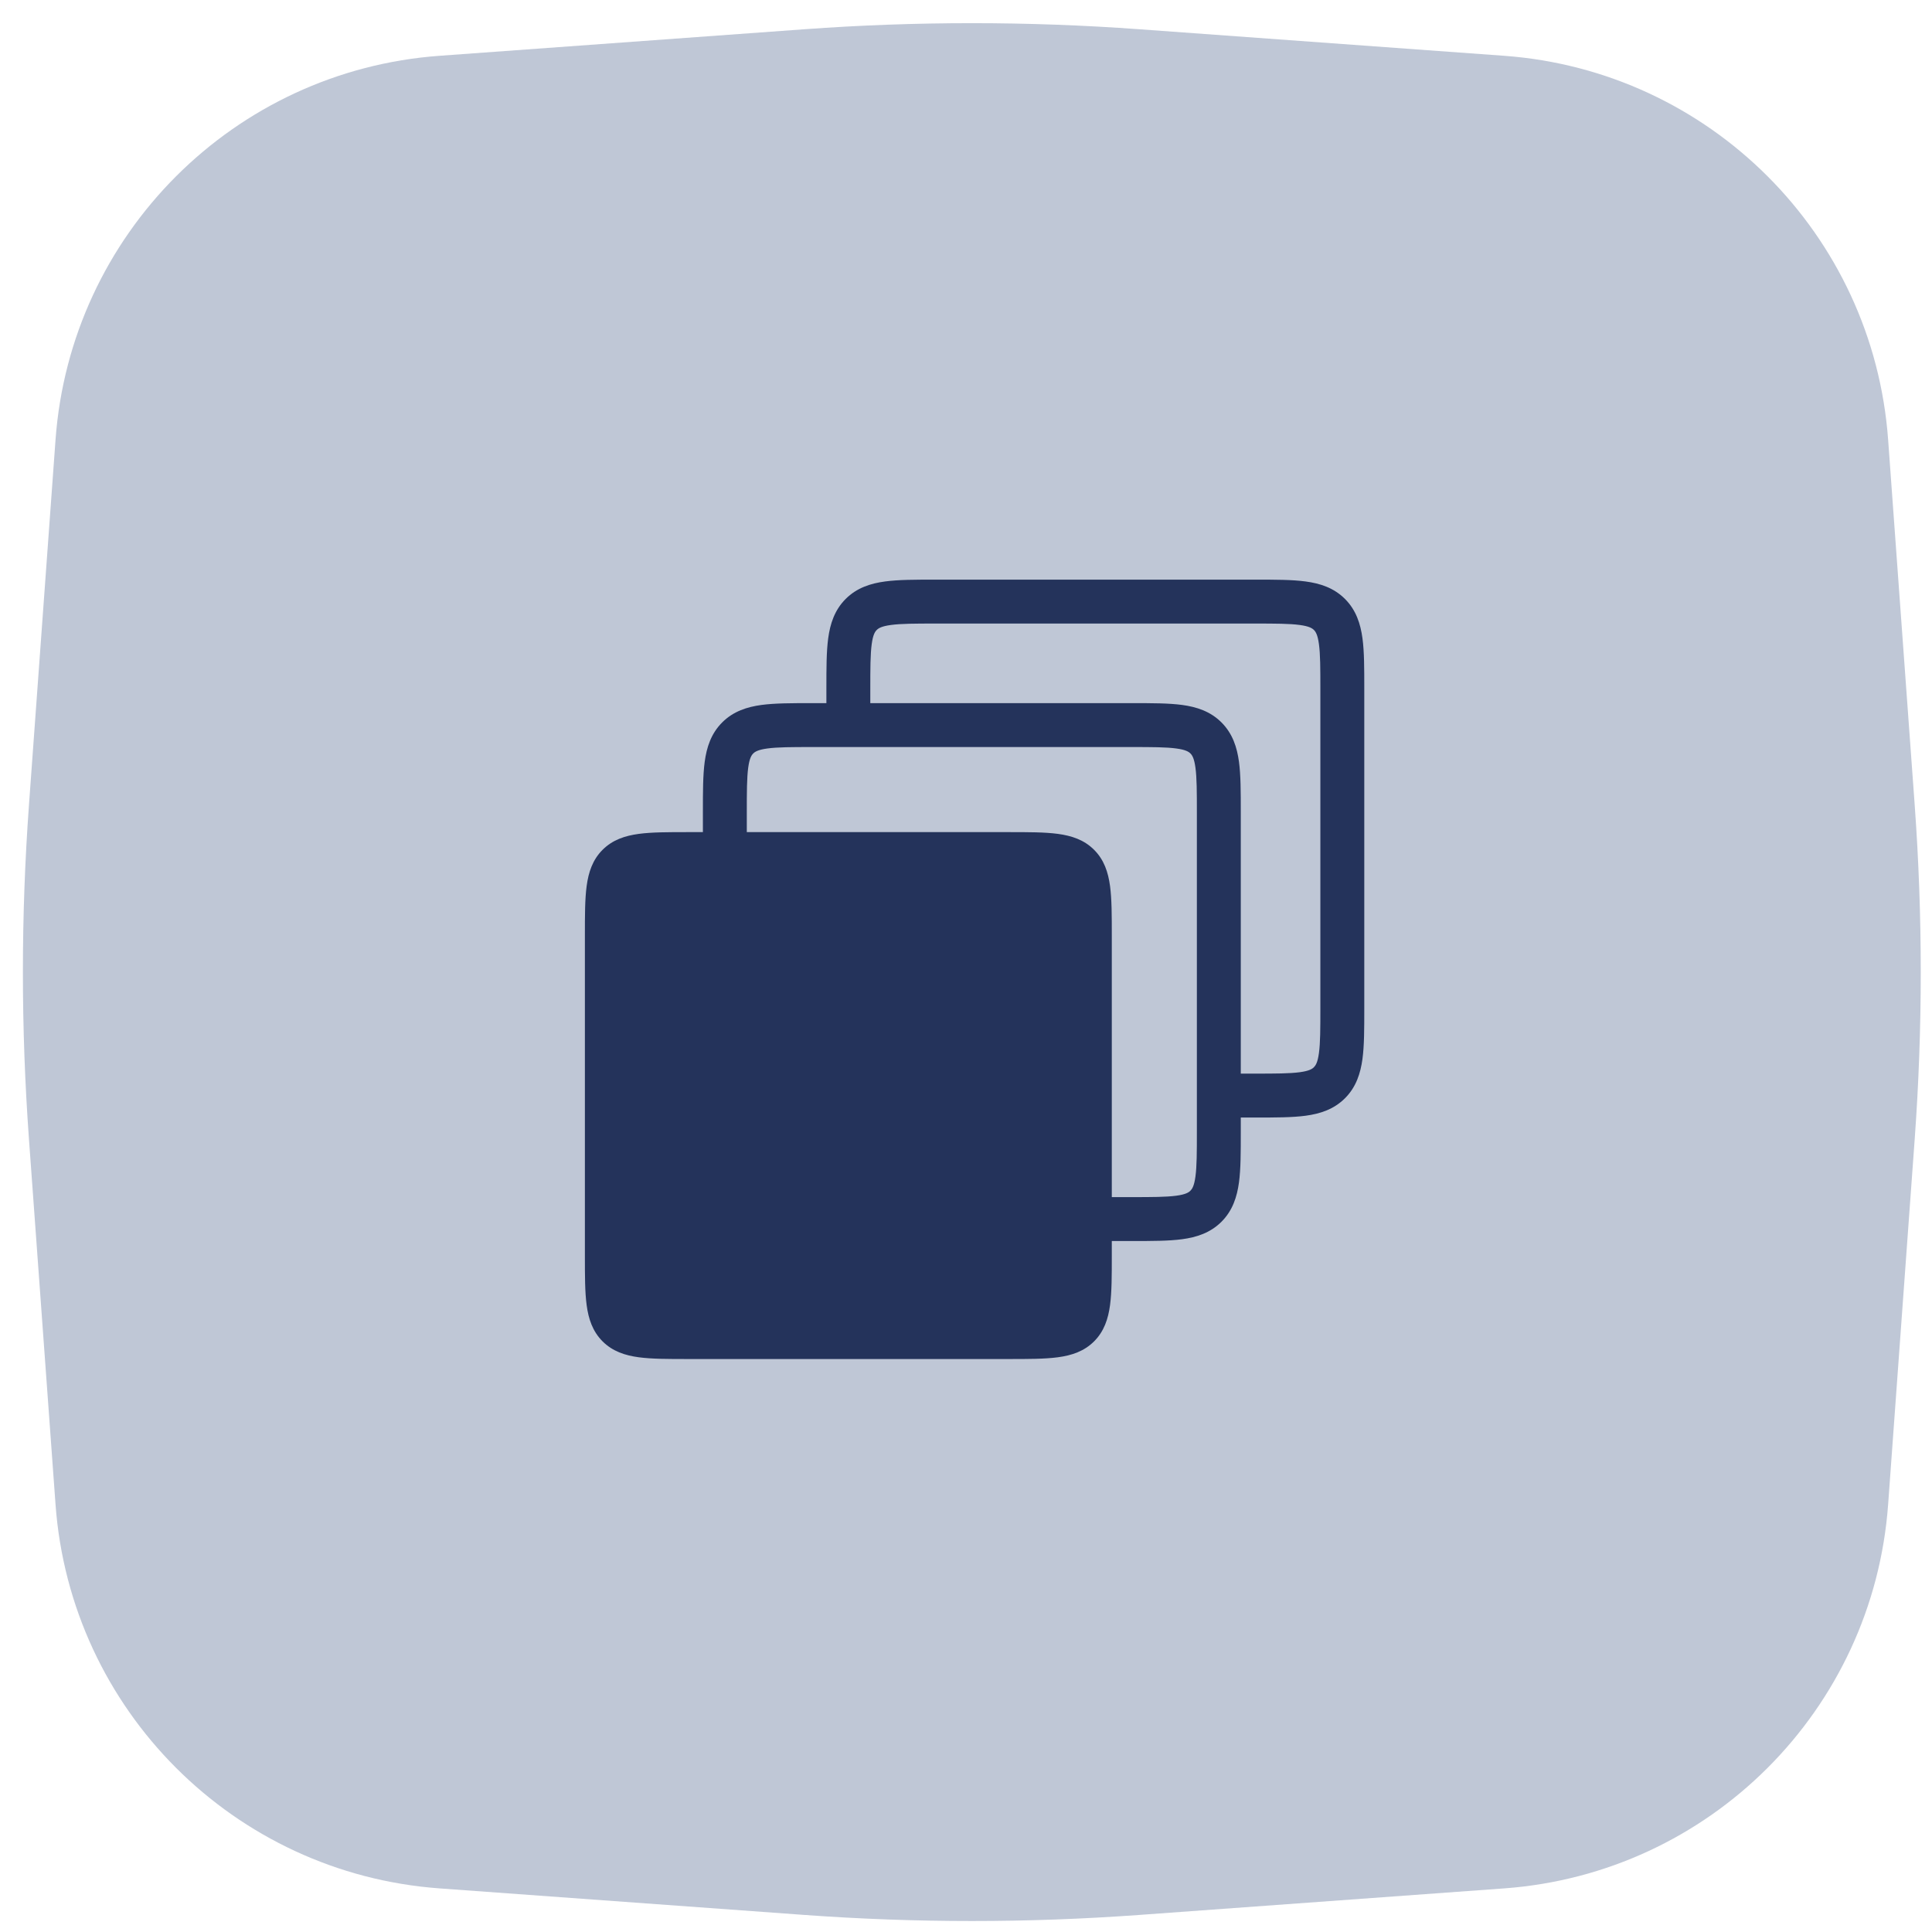
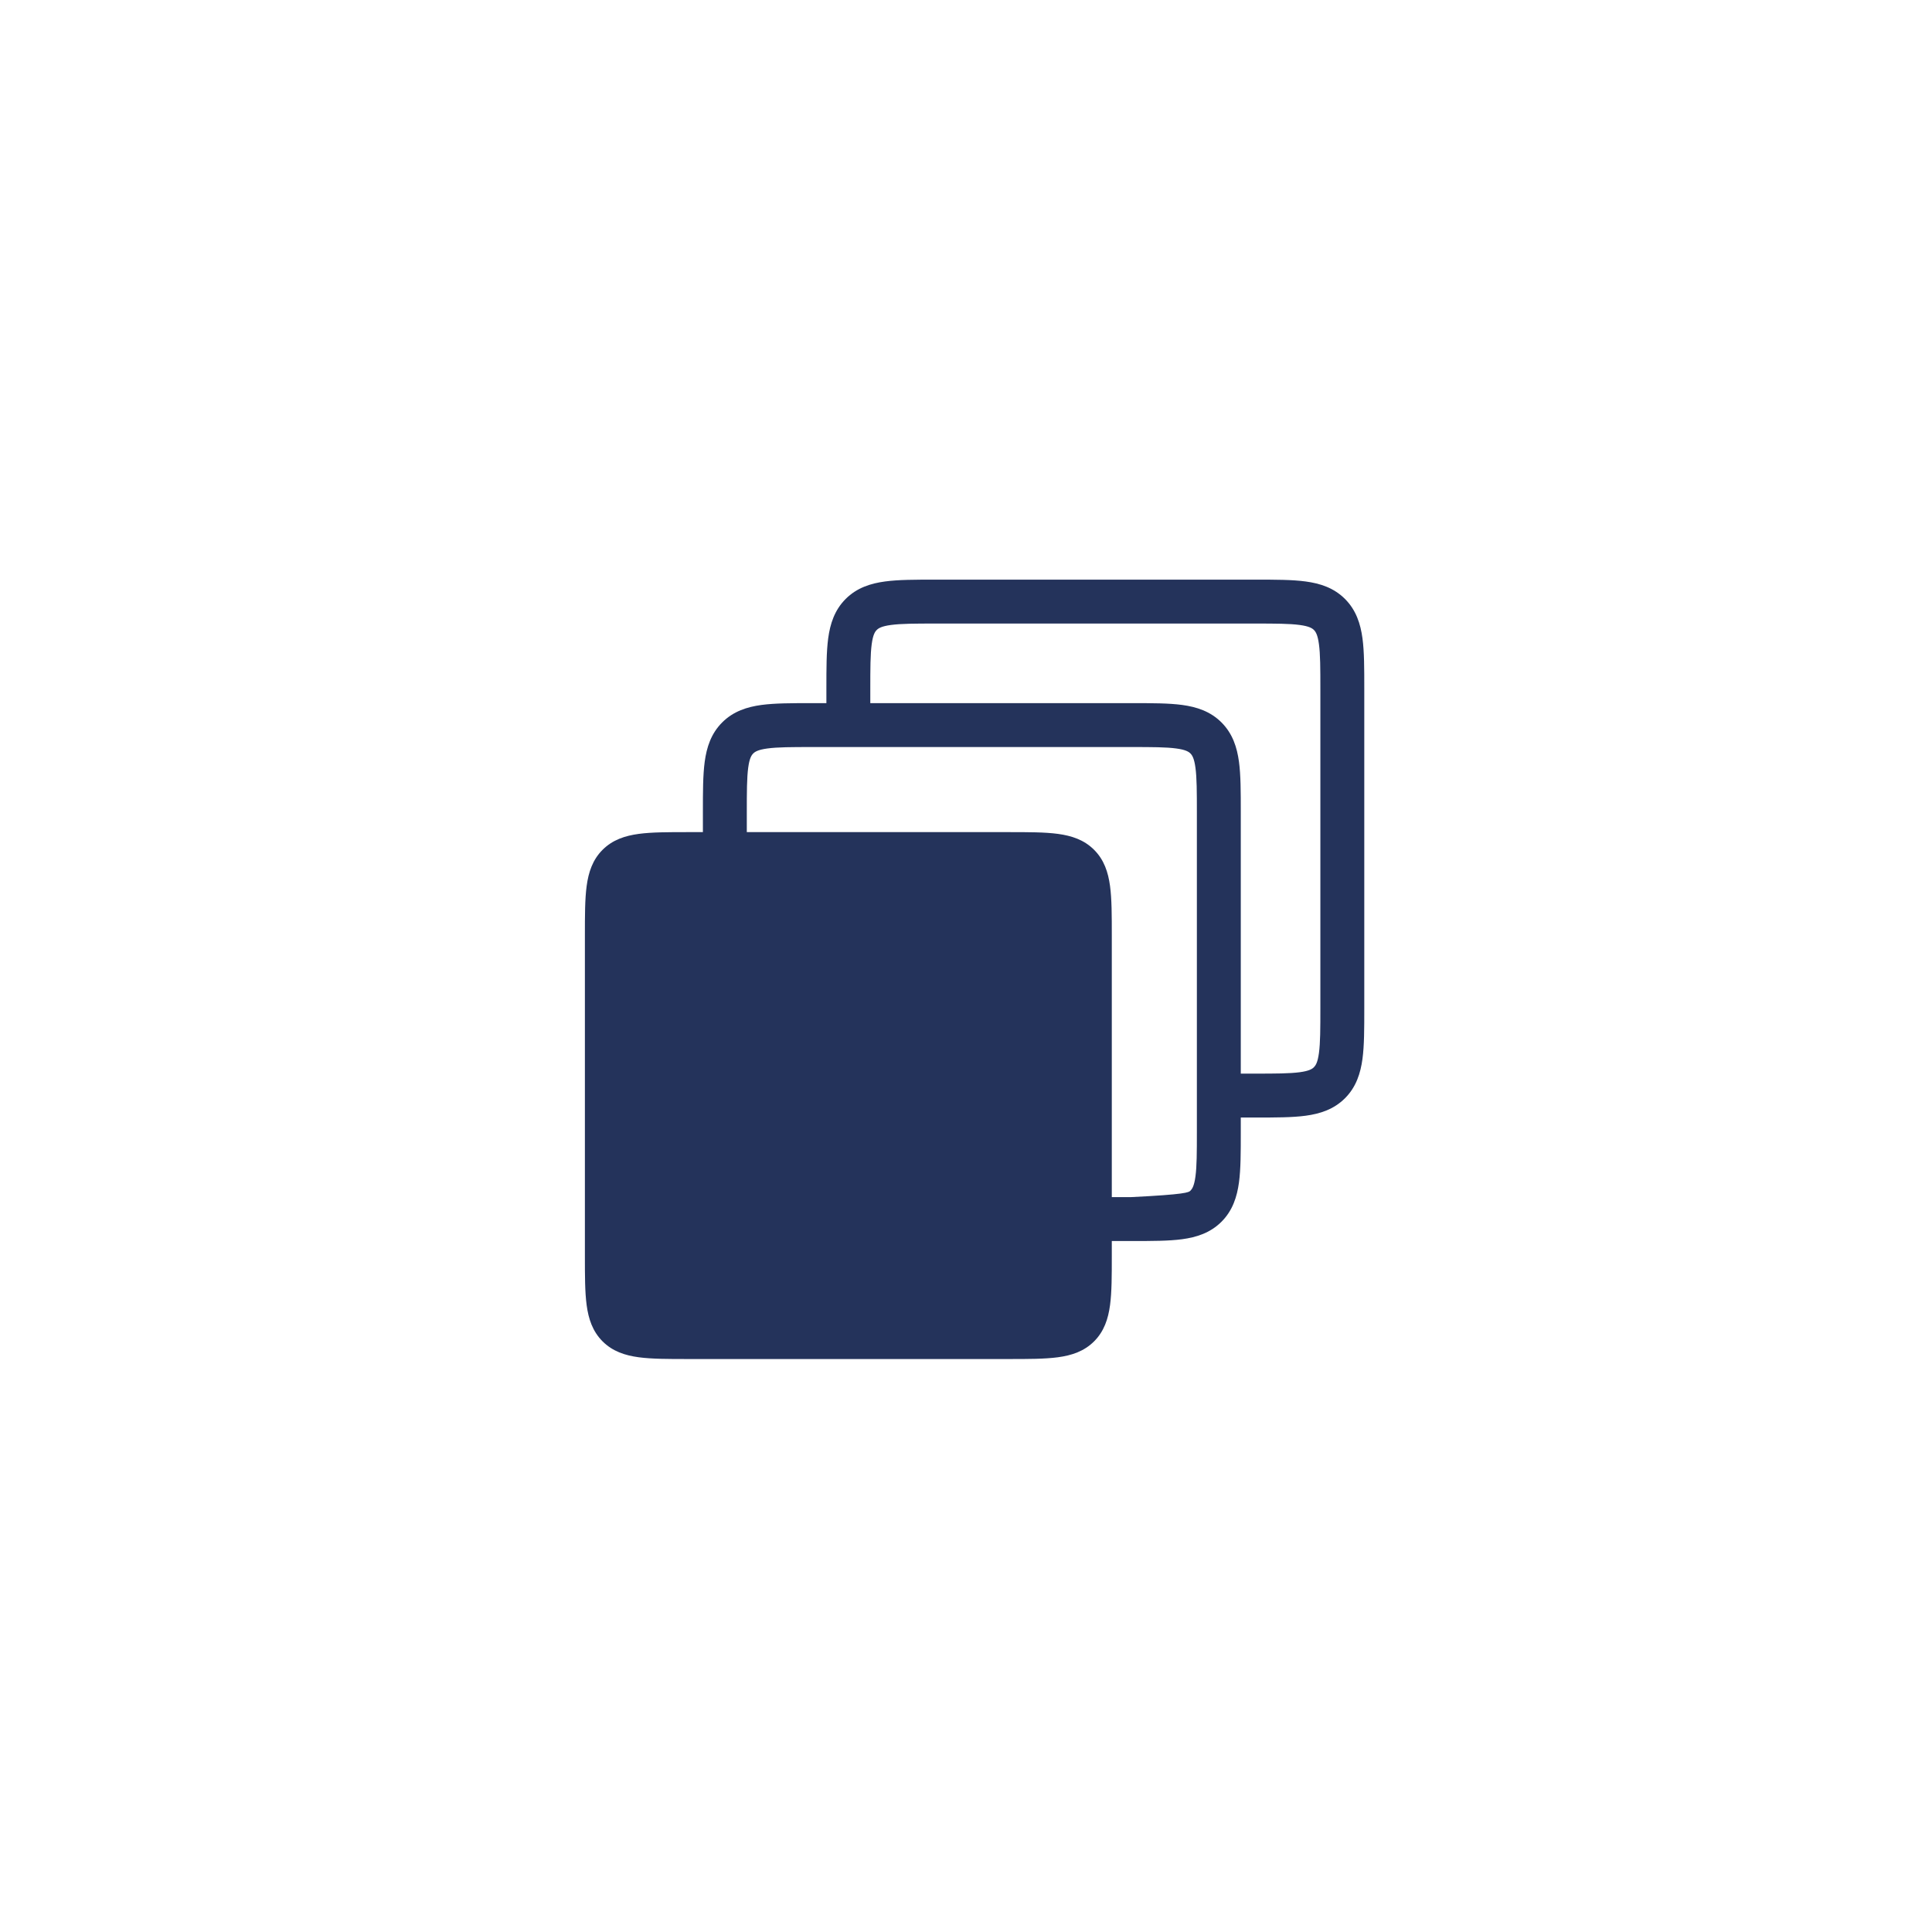
<svg xmlns="http://www.w3.org/2000/svg" width="88" height="88" viewBox="0 0 88 88" fill="none">
-   <path d="M2.529 20.034C3.21 10.669 10.657 3.222 20.022 2.541L36.643 1.332C41.718 0.963 46.813 0.963 51.888 1.332L68.509 2.541C77.874 3.222 85.321 10.669 86.002 20.034L87.211 36.655C87.58 41.73 87.58 46.825 87.211 51.9L86.002 68.521C85.321 77.885 77.874 85.333 68.509 86.014L51.888 87.223C46.813 87.592 41.718 87.592 36.643 87.223L20.022 86.014C10.657 85.333 3.21 77.885 2.529 68.521L1.32 51.9C0.951 46.825 0.951 41.73 1.32 36.655L2.529 20.034Z" fill="#BFC7D6" />
-   <path fill-rule="evenodd" clip-rule="evenodd" d="M42.641 26.402L42.575 26.402C41.688 26.402 40.925 26.402 40.313 26.485C39.657 26.573 39.029 26.771 38.519 27.281C38.01 27.791 37.811 28.419 37.723 29.075C37.641 29.686 37.641 30.45 37.641 31.337L37.641 31.402V32.027H37.016L36.95 32.027C36.063 32.027 35.3 32.027 34.688 32.109C34.032 32.198 33.404 32.396 32.894 32.906C32.385 33.416 32.186 34.044 32.098 34.7C32.016 35.311 32.016 36.075 32.016 36.962L32.016 37.027V37.902H31.391L31.339 37.902C30.44 37.902 29.691 37.902 29.096 37.982C28.468 38.067 27.902 38.252 27.446 38.708C26.991 39.163 26.805 39.73 26.721 40.358C26.641 40.953 26.641 41.702 26.641 42.6V42.6L26.641 42.652V57.152L26.641 57.204V57.204C26.641 58.103 26.641 58.852 26.721 59.447C26.805 60.075 26.991 60.641 27.446 61.097C27.902 61.552 28.468 61.738 29.096 61.822C29.691 61.902 30.44 61.902 31.339 61.902H31.391H45.891H45.943C46.841 61.902 47.59 61.902 48.185 61.822C48.813 61.738 49.38 61.552 49.835 61.097C50.291 60.641 50.476 60.075 50.561 59.447C50.641 58.852 50.641 58.103 50.641 57.204V57.152V56.527H51.516L51.581 56.527C52.468 56.527 53.232 56.527 53.843 56.445C54.499 56.357 55.127 56.158 55.637 55.649C56.147 55.139 56.345 54.511 56.434 53.855C56.516 53.243 56.516 52.48 56.516 51.593L56.516 51.527V50.902H57.141L57.206 50.902C58.093 50.902 58.857 50.902 59.468 50.82C60.124 50.732 60.752 50.533 61.262 50.024C61.772 49.514 61.97 48.886 62.059 48.23C62.141 47.618 62.141 46.855 62.141 45.968L62.141 45.902V31.402L62.141 31.337C62.141 30.45 62.141 29.686 62.059 29.075C61.97 28.419 61.772 27.791 61.262 27.281C60.752 26.771 60.124 26.573 59.468 26.485C58.857 26.402 58.093 26.402 57.206 26.402L57.141 26.402H42.641ZM50.641 42.652V54.527H51.516C52.487 54.527 53.114 54.525 53.577 54.463C54.011 54.405 54.147 54.311 54.223 54.234C54.299 54.158 54.393 54.022 54.451 53.589C54.514 53.126 54.516 52.498 54.516 51.527V49.902V37.027C54.516 36.056 54.514 35.429 54.451 34.966C54.393 34.532 54.299 34.396 54.223 34.32C54.147 34.244 54.011 34.15 53.577 34.092C53.114 34.029 52.487 34.027 51.516 34.027H37.016C36.044 34.027 35.417 34.029 34.954 34.092C34.521 34.15 34.385 34.244 34.309 34.32C34.232 34.396 34.138 34.532 34.08 34.966C34.018 35.429 34.016 36.056 34.016 37.027V37.902H45.891L45.943 37.902C46.841 37.902 47.59 37.902 48.185 37.982C48.813 38.067 49.38 38.252 49.835 38.708C50.291 39.163 50.476 39.73 50.561 40.358C50.641 40.953 50.641 41.702 50.641 42.6V42.652ZM56.516 48.902H57.141C58.112 48.902 58.739 48.9 59.202 48.838C59.636 48.78 59.772 48.686 59.848 48.609C59.924 48.533 60.018 48.397 60.076 47.964C60.139 47.501 60.141 46.873 60.141 45.902V31.402C60.141 30.431 60.139 29.804 60.076 29.341C60.018 28.907 59.924 28.771 59.848 28.695C59.772 28.619 59.636 28.525 59.202 28.467C58.739 28.404 58.112 28.402 57.141 28.402H42.641C41.669 28.402 41.042 28.404 40.579 28.467C40.146 28.525 40.01 28.619 39.934 28.695C39.857 28.771 39.763 28.907 39.705 29.341C39.643 29.804 39.641 30.431 39.641 31.402V32.027H51.516L51.581 32.027C52.468 32.027 53.232 32.027 53.843 32.109C54.499 32.198 55.127 32.396 55.637 32.906C56.147 33.416 56.345 34.044 56.434 34.7C56.516 35.311 56.516 36.075 56.516 36.962L56.516 37.027V48.902Z" fill="#24335B" />
+   <path fill-rule="evenodd" clip-rule="evenodd" d="M42.641 26.402L42.575 26.402C41.688 26.402 40.925 26.402 40.313 26.485C39.657 26.573 39.029 26.771 38.519 27.281C38.01 27.791 37.811 28.419 37.723 29.075C37.641 29.686 37.641 30.45 37.641 31.337L37.641 31.402V32.027H37.016L36.95 32.027C36.063 32.027 35.3 32.027 34.688 32.109C34.032 32.198 33.404 32.396 32.894 32.906C32.385 33.416 32.186 34.044 32.098 34.7C32.016 35.311 32.016 36.075 32.016 36.962L32.016 37.027V37.902H31.391L31.339 37.902C30.44 37.902 29.691 37.902 29.096 37.982C28.468 38.067 27.902 38.252 27.446 38.708C26.991 39.163 26.805 39.73 26.721 40.358C26.641 40.953 26.641 41.702 26.641 42.6V42.6L26.641 42.652V57.152L26.641 57.204V57.204C26.641 58.103 26.641 58.852 26.721 59.447C26.805 60.075 26.991 60.641 27.446 61.097C27.902 61.552 28.468 61.738 29.096 61.822C29.691 61.902 30.44 61.902 31.339 61.902H31.391H45.891H45.943C46.841 61.902 47.59 61.902 48.185 61.822C48.813 61.738 49.38 61.552 49.835 61.097C50.291 60.641 50.476 60.075 50.561 59.447C50.641 58.852 50.641 58.103 50.641 57.204V57.152V56.527H51.516L51.581 56.527C52.468 56.527 53.232 56.527 53.843 56.445C54.499 56.357 55.127 56.158 55.637 55.649C56.147 55.139 56.345 54.511 56.434 53.855C56.516 53.243 56.516 52.48 56.516 51.593L56.516 51.527V50.902H57.141L57.206 50.902C58.093 50.902 58.857 50.902 59.468 50.82C60.124 50.732 60.752 50.533 61.262 50.024C61.772 49.514 61.97 48.886 62.059 48.23C62.141 47.618 62.141 46.855 62.141 45.968L62.141 45.902V31.402L62.141 31.337C62.141 30.45 62.141 29.686 62.059 29.075C61.97 28.419 61.772 27.791 61.262 27.281C60.752 26.771 60.124 26.573 59.468 26.485C58.857 26.402 58.093 26.402 57.206 26.402L57.141 26.402H42.641ZM50.641 42.652V54.527H51.516C54.011 54.405 54.147 54.311 54.223 54.234C54.299 54.158 54.393 54.022 54.451 53.589C54.514 53.126 54.516 52.498 54.516 51.527V49.902V37.027C54.516 36.056 54.514 35.429 54.451 34.966C54.393 34.532 54.299 34.396 54.223 34.32C54.147 34.244 54.011 34.15 53.577 34.092C53.114 34.029 52.487 34.027 51.516 34.027H37.016C36.044 34.027 35.417 34.029 34.954 34.092C34.521 34.15 34.385 34.244 34.309 34.32C34.232 34.396 34.138 34.532 34.08 34.966C34.018 35.429 34.016 36.056 34.016 37.027V37.902H45.891L45.943 37.902C46.841 37.902 47.59 37.902 48.185 37.982C48.813 38.067 49.38 38.252 49.835 38.708C50.291 39.163 50.476 39.73 50.561 40.358C50.641 40.953 50.641 41.702 50.641 42.6V42.652ZM56.516 48.902H57.141C58.112 48.902 58.739 48.9 59.202 48.838C59.636 48.78 59.772 48.686 59.848 48.609C59.924 48.533 60.018 48.397 60.076 47.964C60.139 47.501 60.141 46.873 60.141 45.902V31.402C60.141 30.431 60.139 29.804 60.076 29.341C60.018 28.907 59.924 28.771 59.848 28.695C59.772 28.619 59.636 28.525 59.202 28.467C58.739 28.404 58.112 28.402 57.141 28.402H42.641C41.669 28.402 41.042 28.404 40.579 28.467C40.146 28.525 40.01 28.619 39.934 28.695C39.857 28.771 39.763 28.907 39.705 29.341C39.643 29.804 39.641 30.431 39.641 31.402V32.027H51.516L51.581 32.027C52.468 32.027 53.232 32.027 53.843 32.109C54.499 32.198 55.127 32.396 55.637 32.906C56.147 33.416 56.345 34.044 56.434 34.7C56.516 35.311 56.516 36.075 56.516 36.962L56.516 37.027V48.902Z" fill="#24335B" />
</svg>